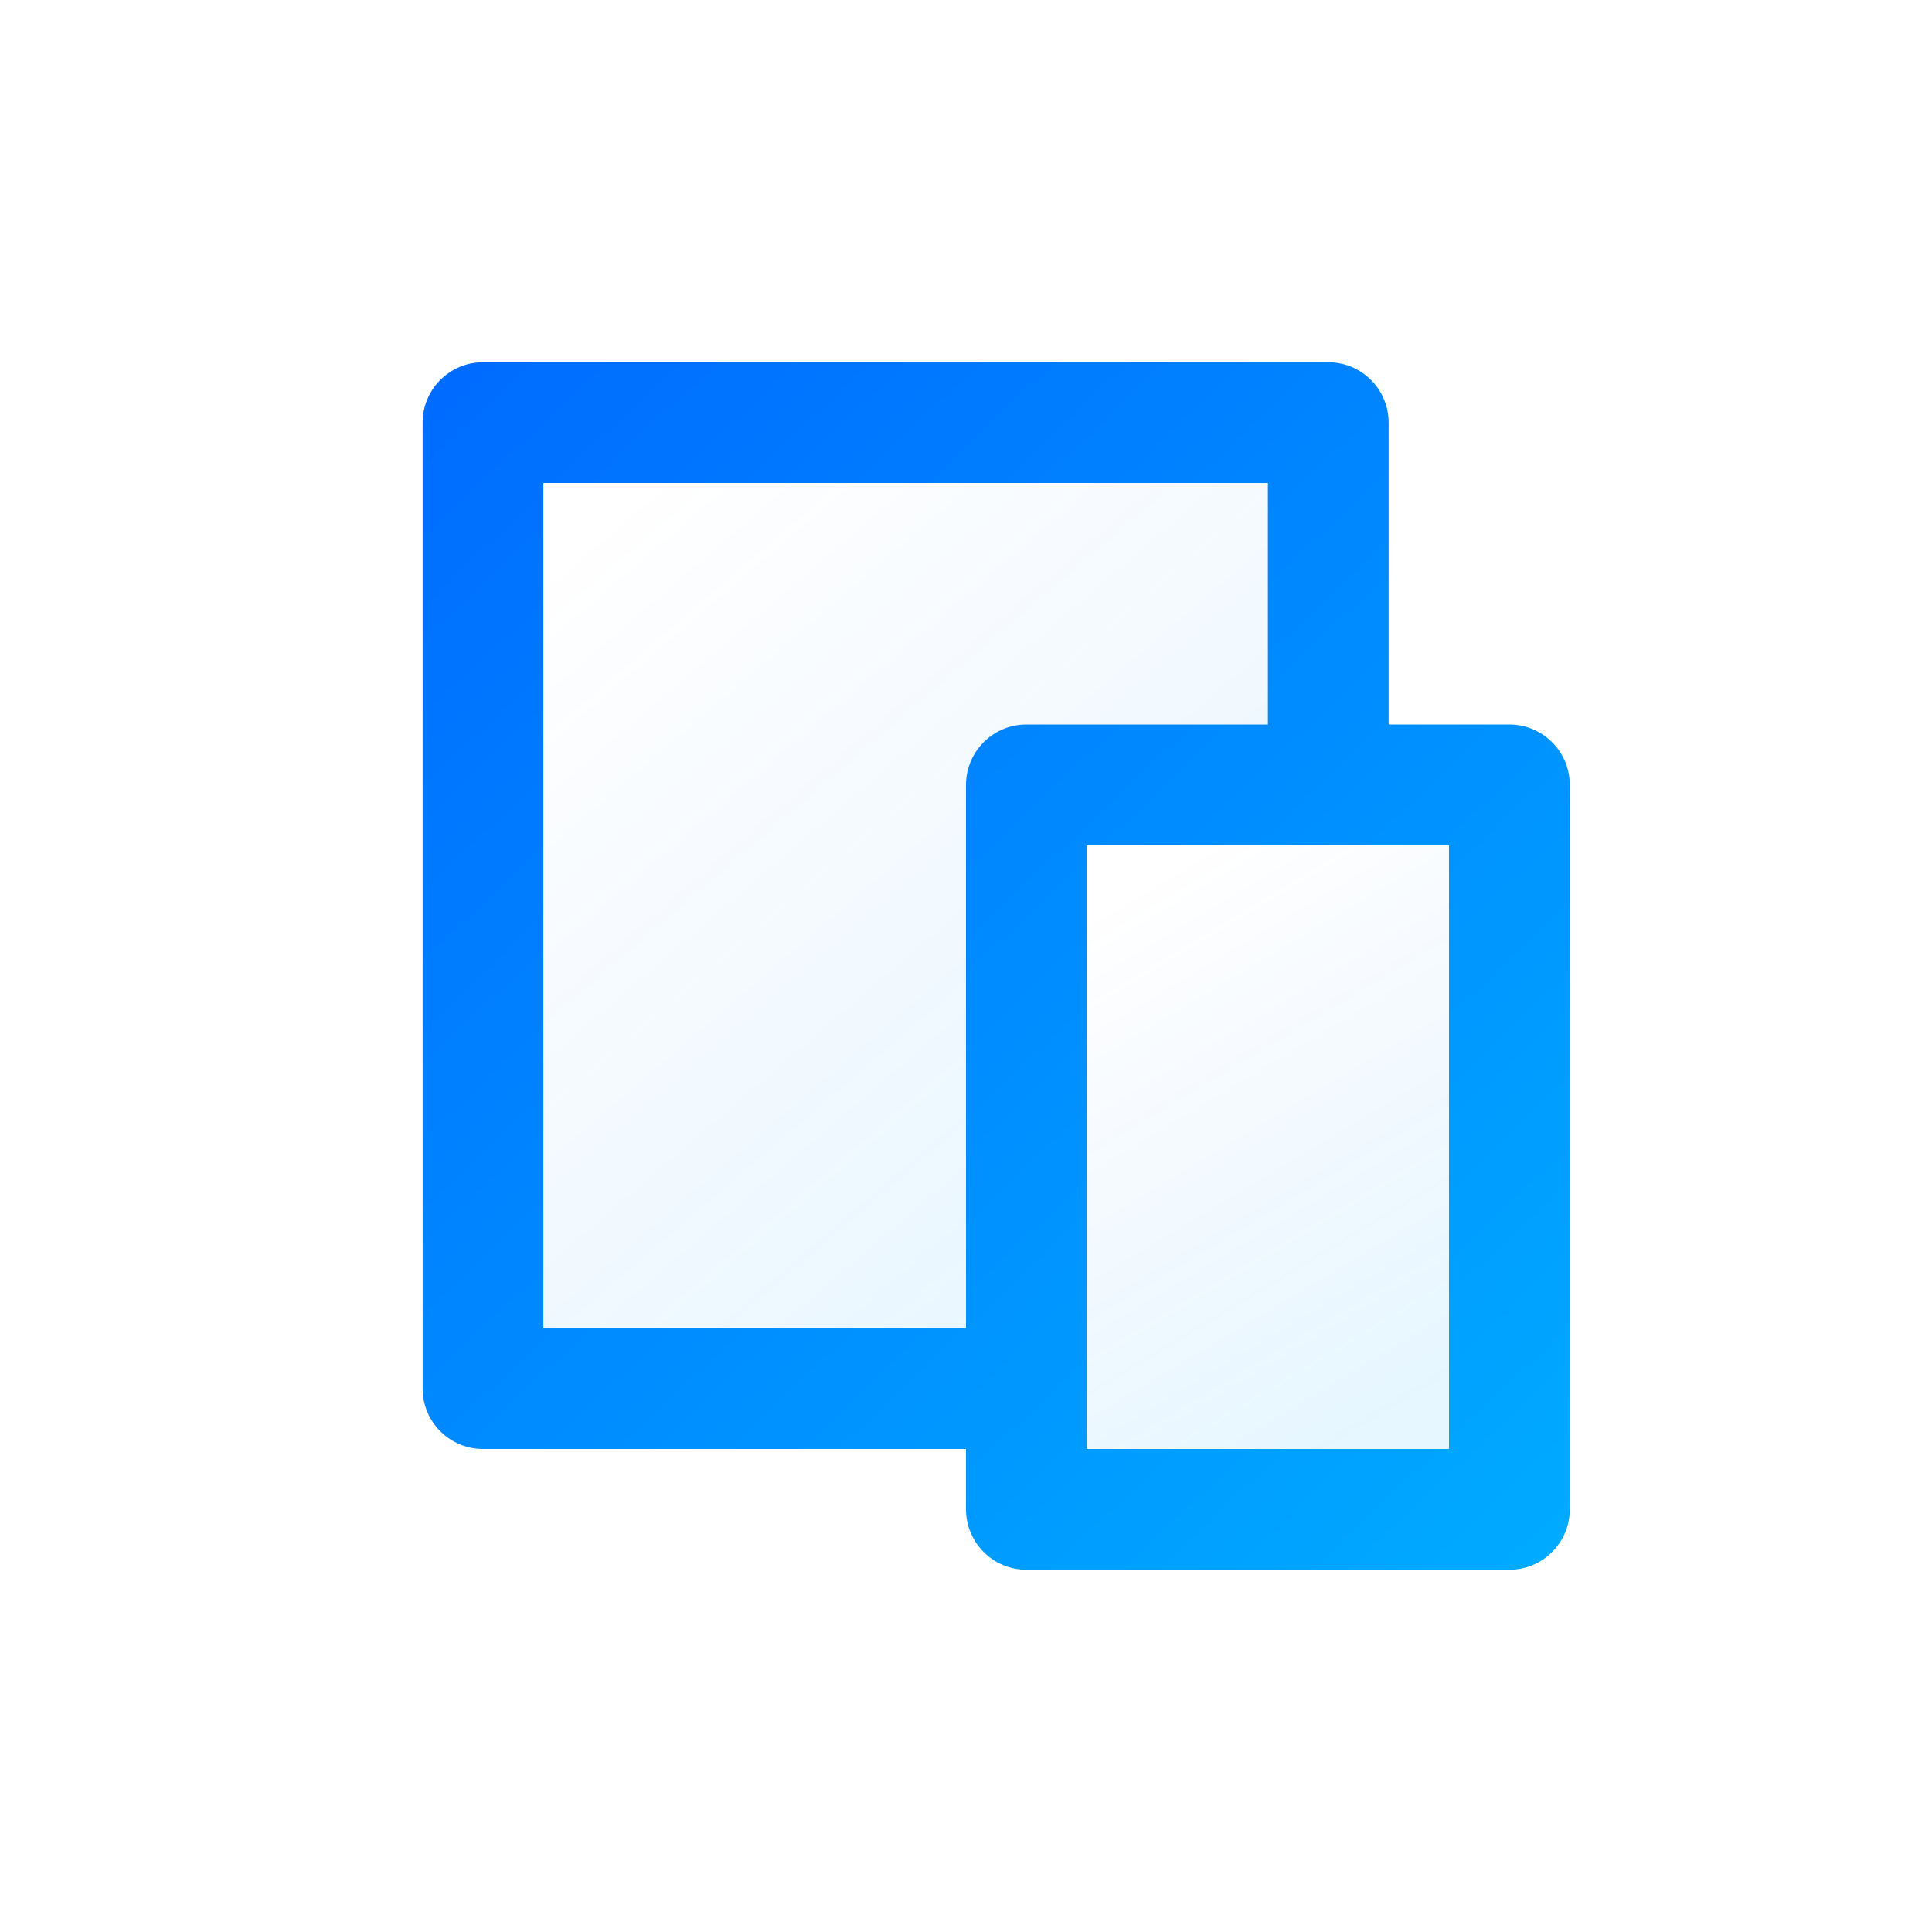
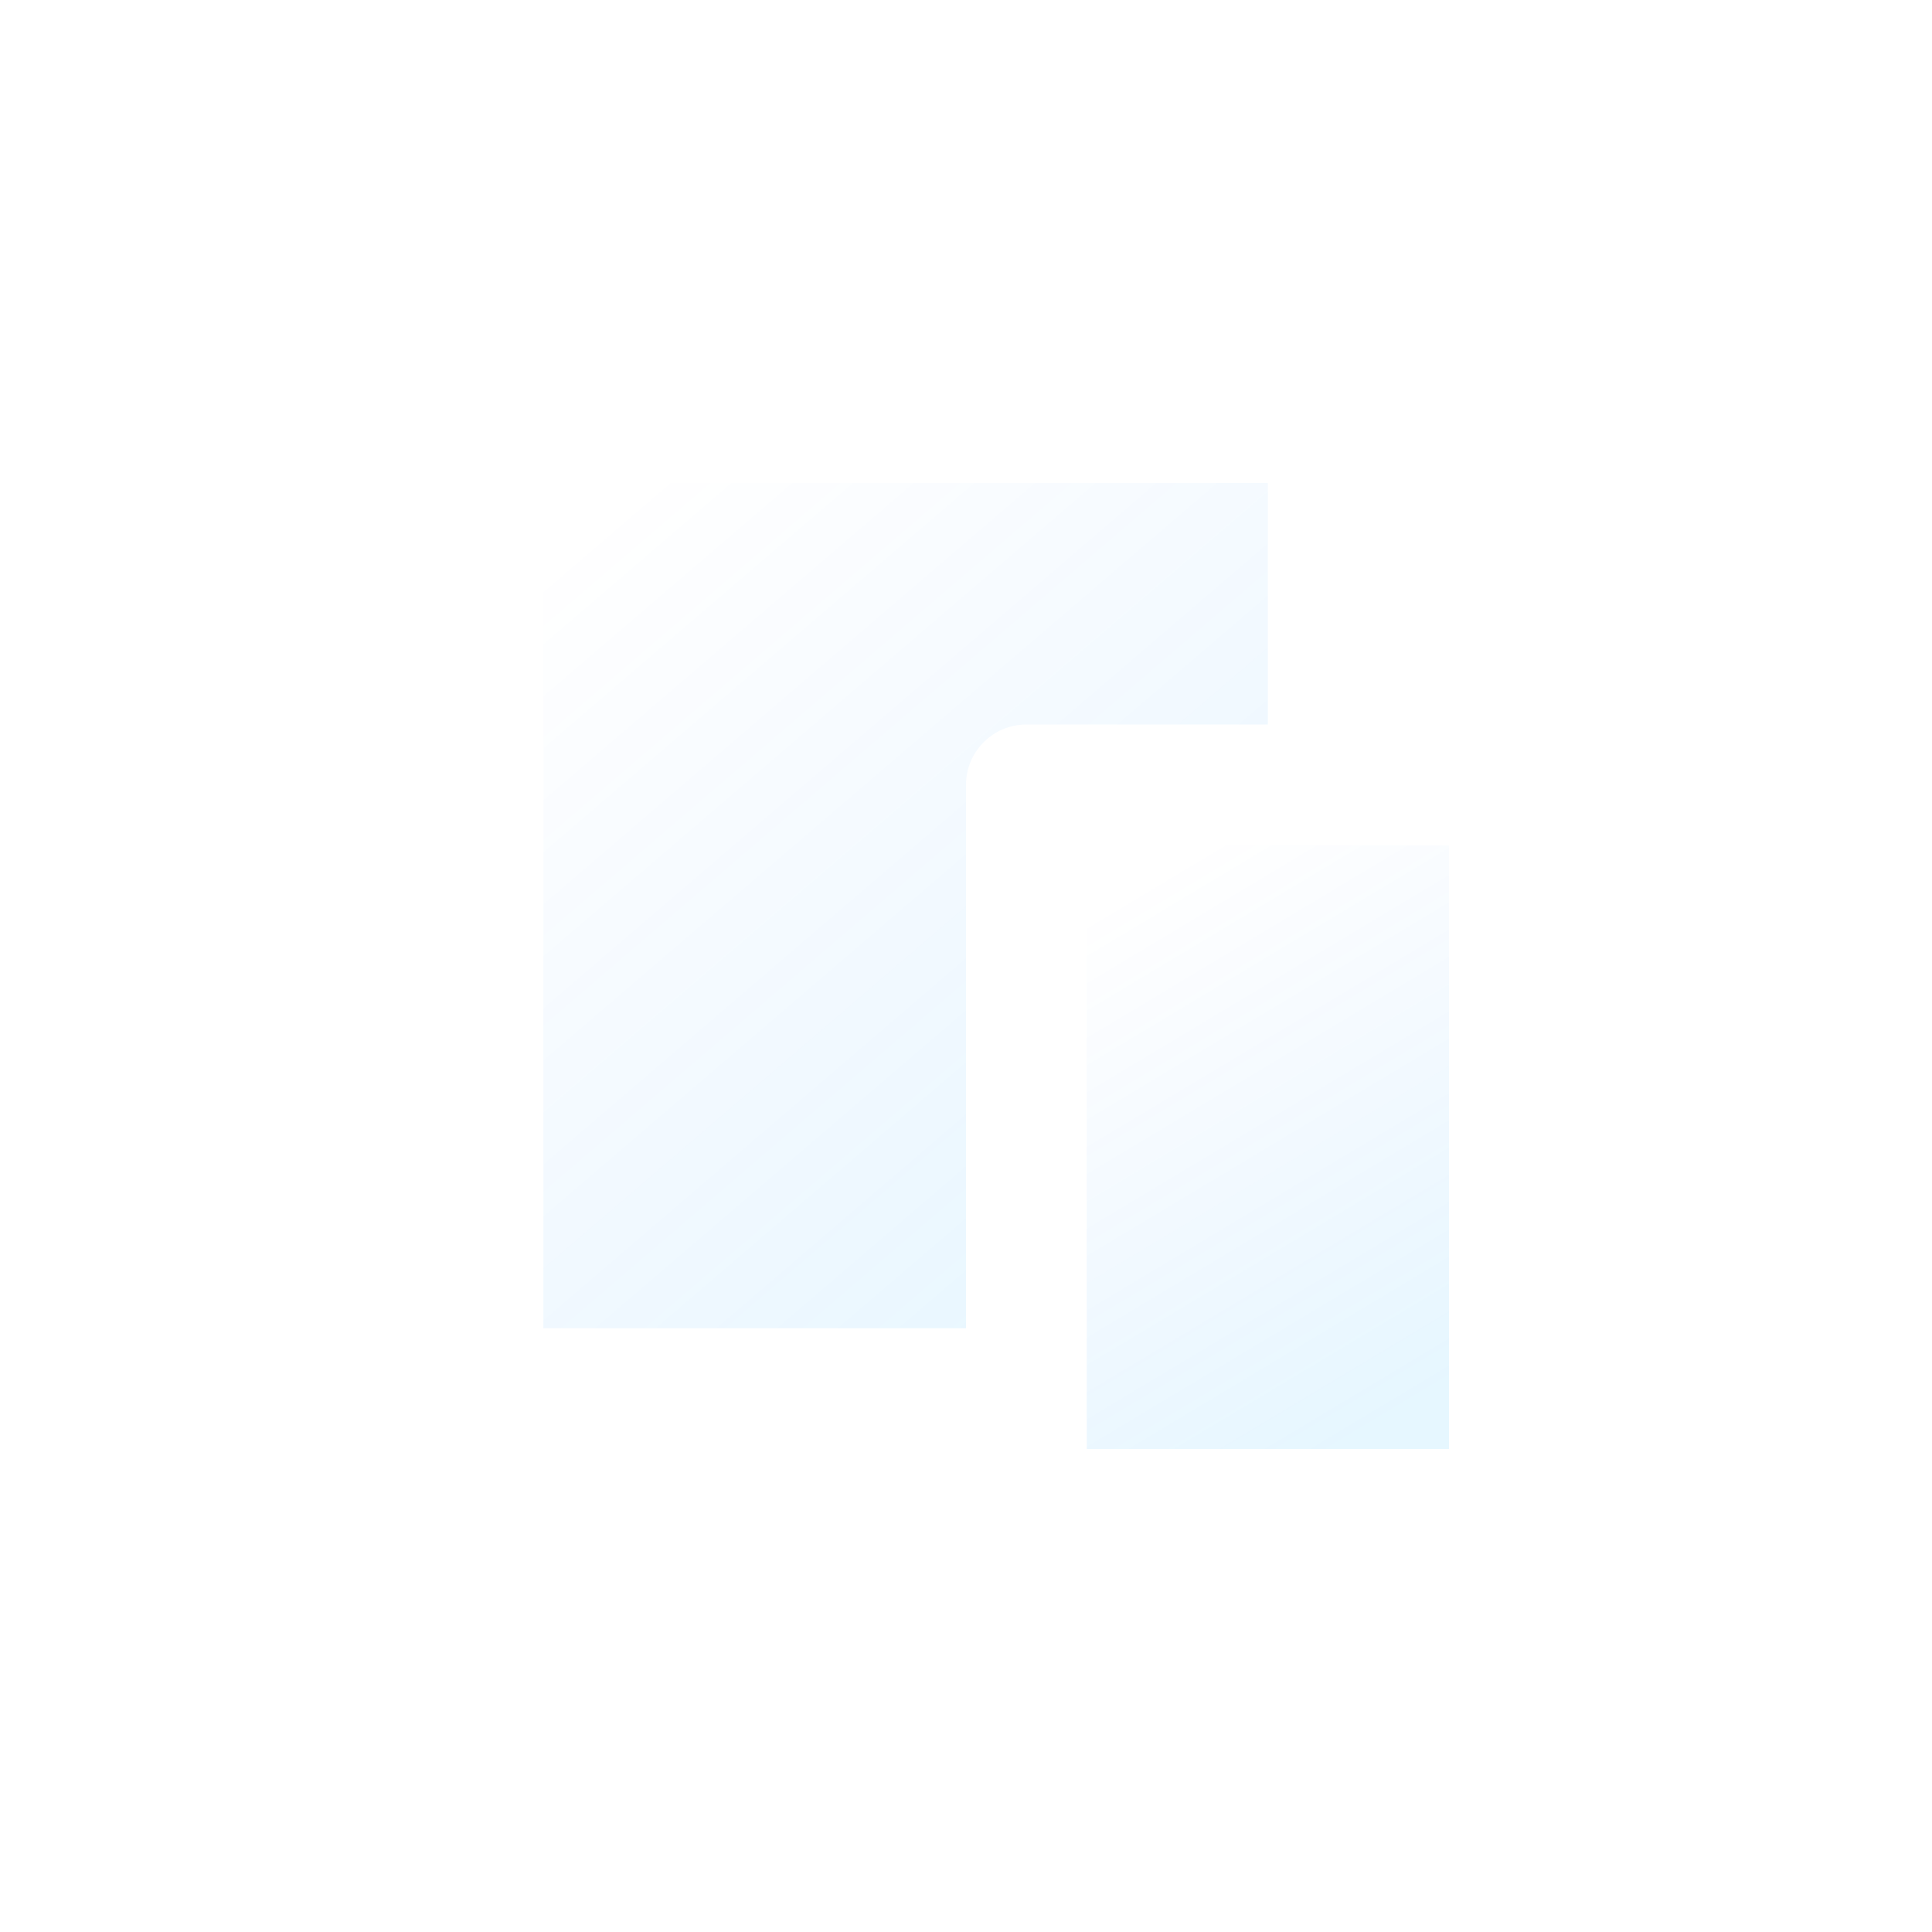
<svg xmlns="http://www.w3.org/2000/svg" width="32px" height="32px" viewBox="0 0 32 32" version="1.1">
  <title>多平台</title>
  <defs>
    <linearGradient x1="13.265%" y1="0%" x2="86.735%" y2="100%" id="linearGradient-1">
      <stop stop-color="#006CFF" stop-opacity="0" offset="0%" />
      <stop stop-color="#00AAFF" stop-opacity="0.7" offset="100%" />
    </linearGradient>
    <linearGradient x1="32%" y1="0%" x2="68%" y2="100%" id="linearGradient-2">
      <stop stop-color="#006CFF" stop-opacity="0" offset="0%" />
      <stop stop-color="#00AAFF" stop-opacity="0.7" offset="100%" />
    </linearGradient>
    <linearGradient x1="4.875%" y1="0%" x2="95.125%" y2="100%" id="linearGradient-3">
      <stop stop-color="#006CFF" offset="0%" />
      <stop stop-color="#00AAFF" offset="100%" />
    </linearGradient>
  </defs>
  <g id="多平台" stroke="none" stroke-width="1" fill="none" fill-rule="evenodd">
    <g id="编组" transform="translate(4, 4)">
      <polygon id="路径" points="0 0 24 0 24 24 0 24" />
      <path d="M17,8 L17,4 L5,4 L5,18 L12,18 L12,9 C12,8.448 12.448,8 13,8 L17,8 Z" id="路径" fill="url(#linearGradient-1)" opacity="0.14" />
      <polygon id="路径" fill="url(#linearGradient-2)" opacity="0.14" points="14 10 14 20 20 20 20 10" />
-       <path d="M19,8 L21,8 C21.552,8 22,8.448 22,9 L22,21 C22,21.552 21.552,22 21,22 L13,22 C12.448,22 12,21.552 12,21 L12,20 L4,20 C3.448,20 3,19.552 3,19 L3,3 C3,2.448 3.448,2 4,2 L18,2 C18.552,2 19,2.448 19,3 L19,8 Z M17,8 L17,4 L5,4 L5,18 L12,18 L12,9 C12,8.448 12.448,8 13,8 L17,8 Z M14,10 L14,20 L20,20 L20,10 L14,10 Z" id="形状" fill="url(#linearGradient-3)" />
    </g>
  </g>
</svg>